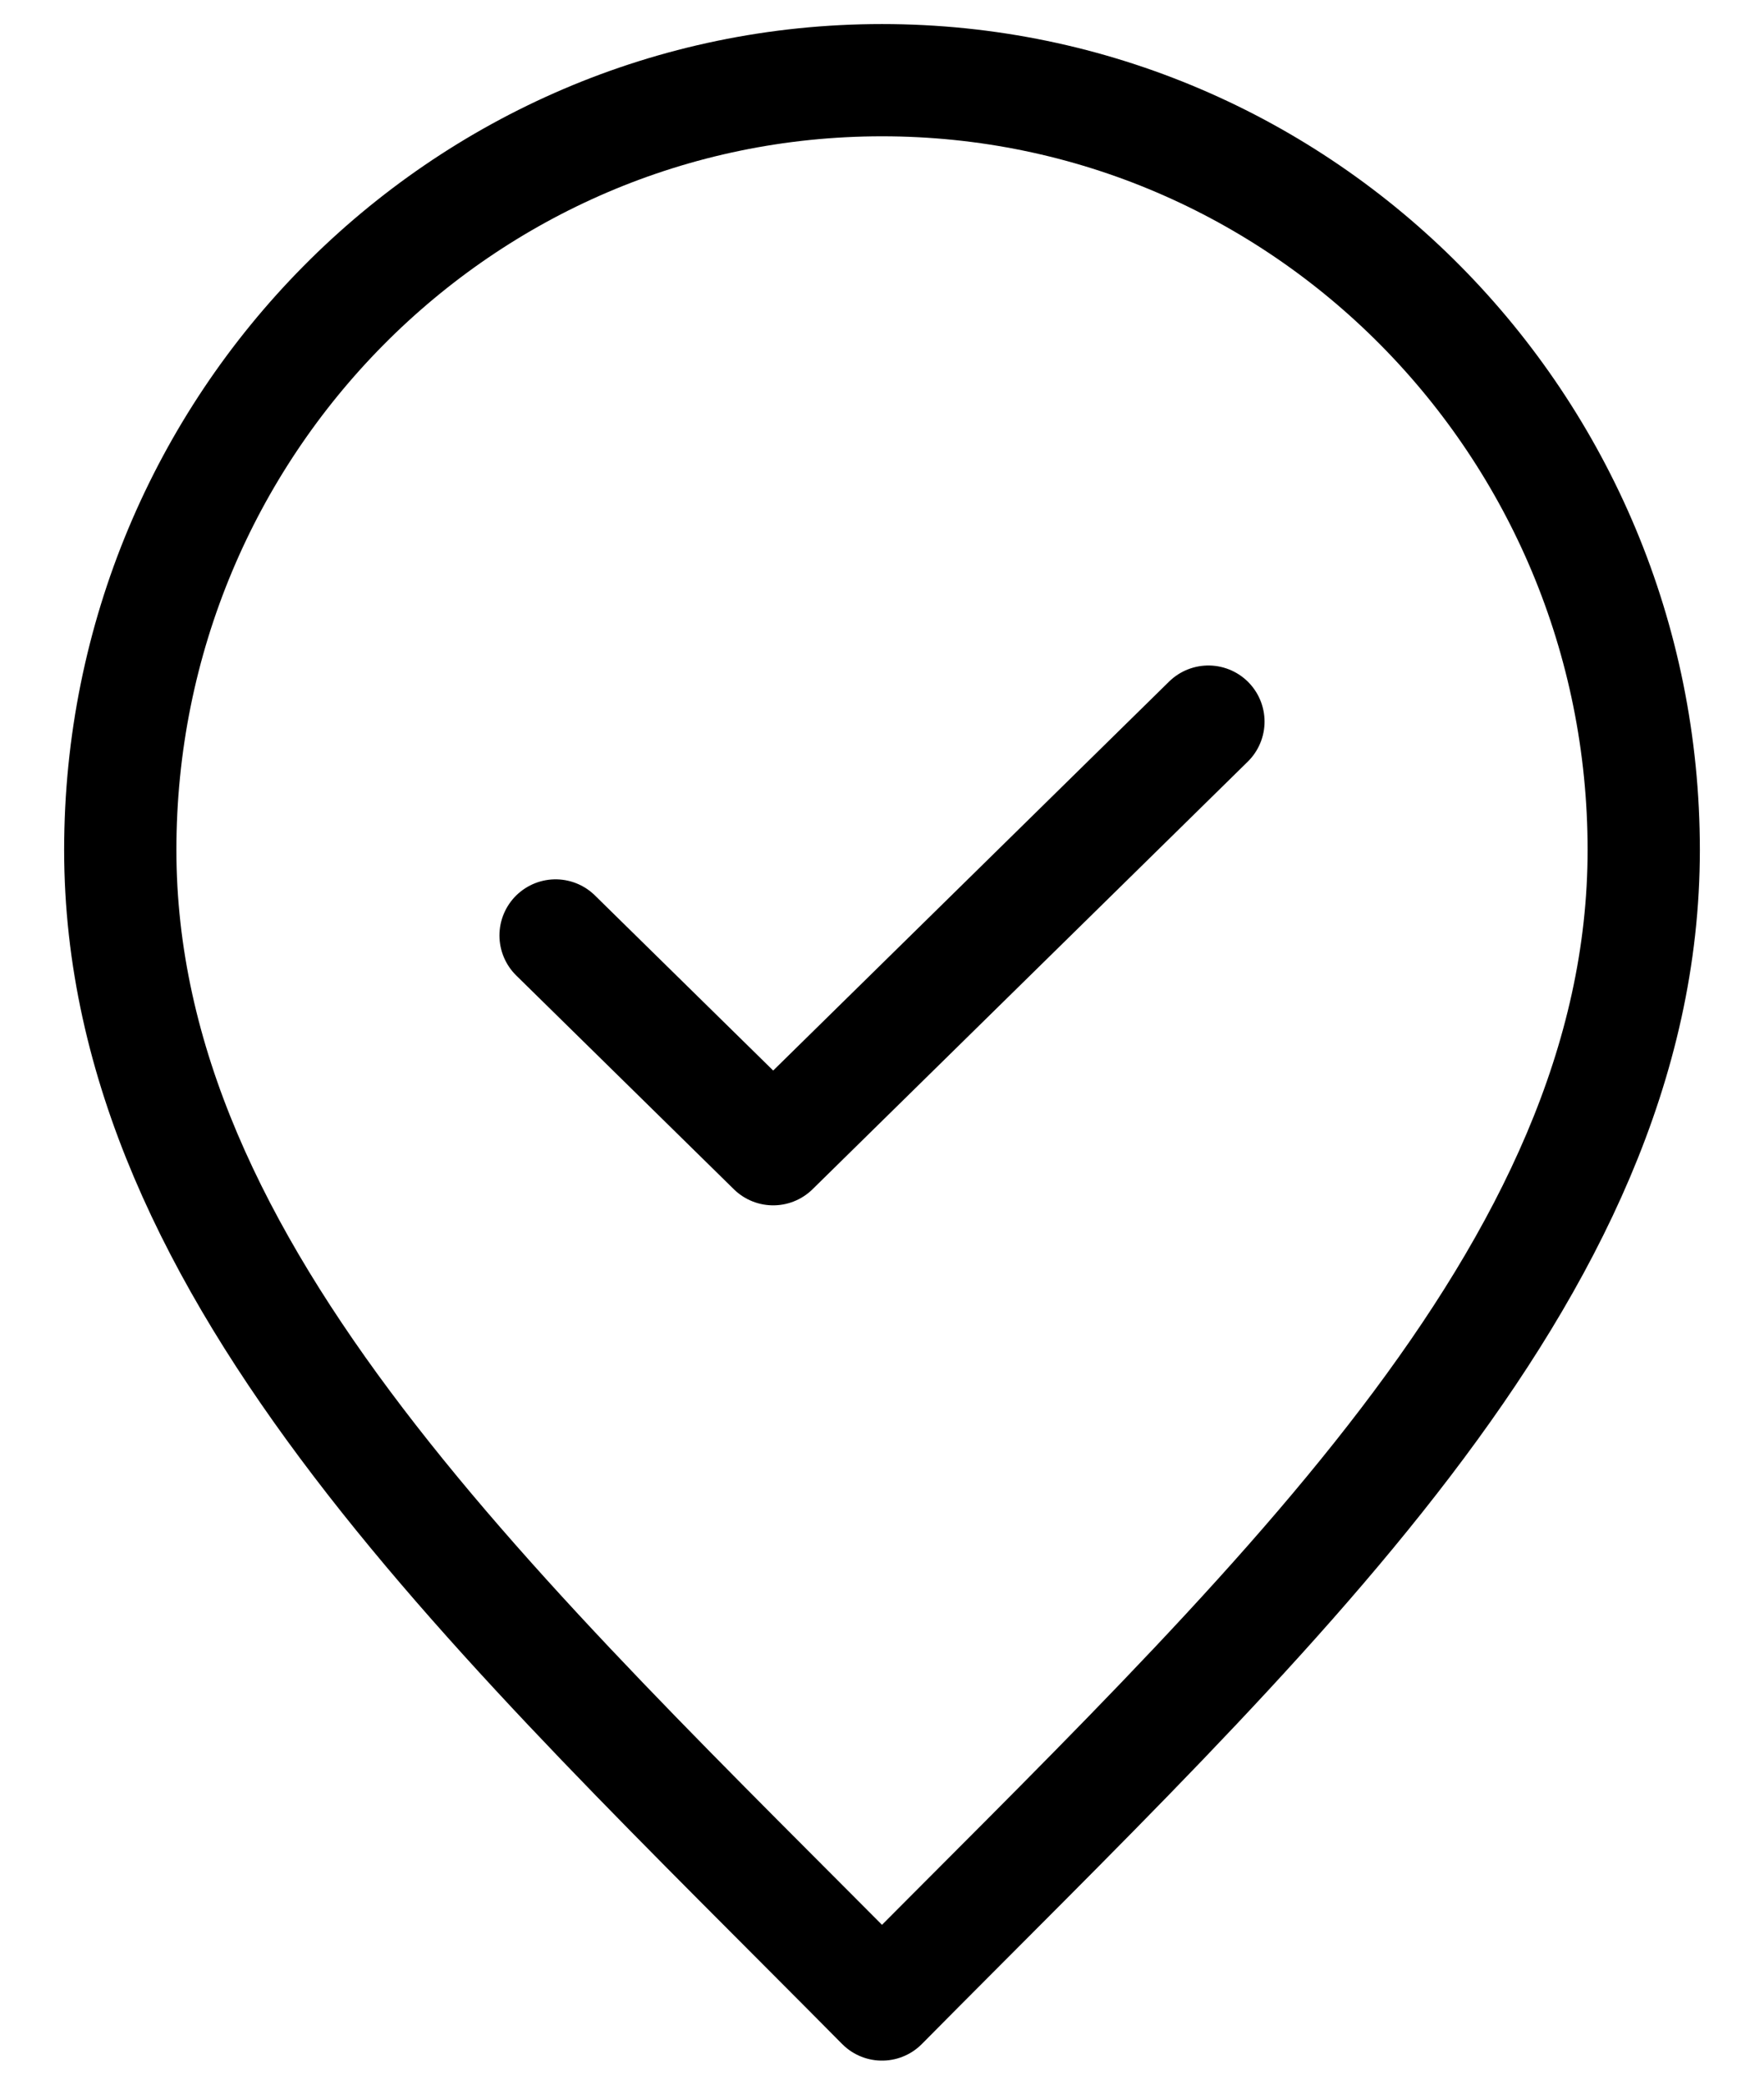
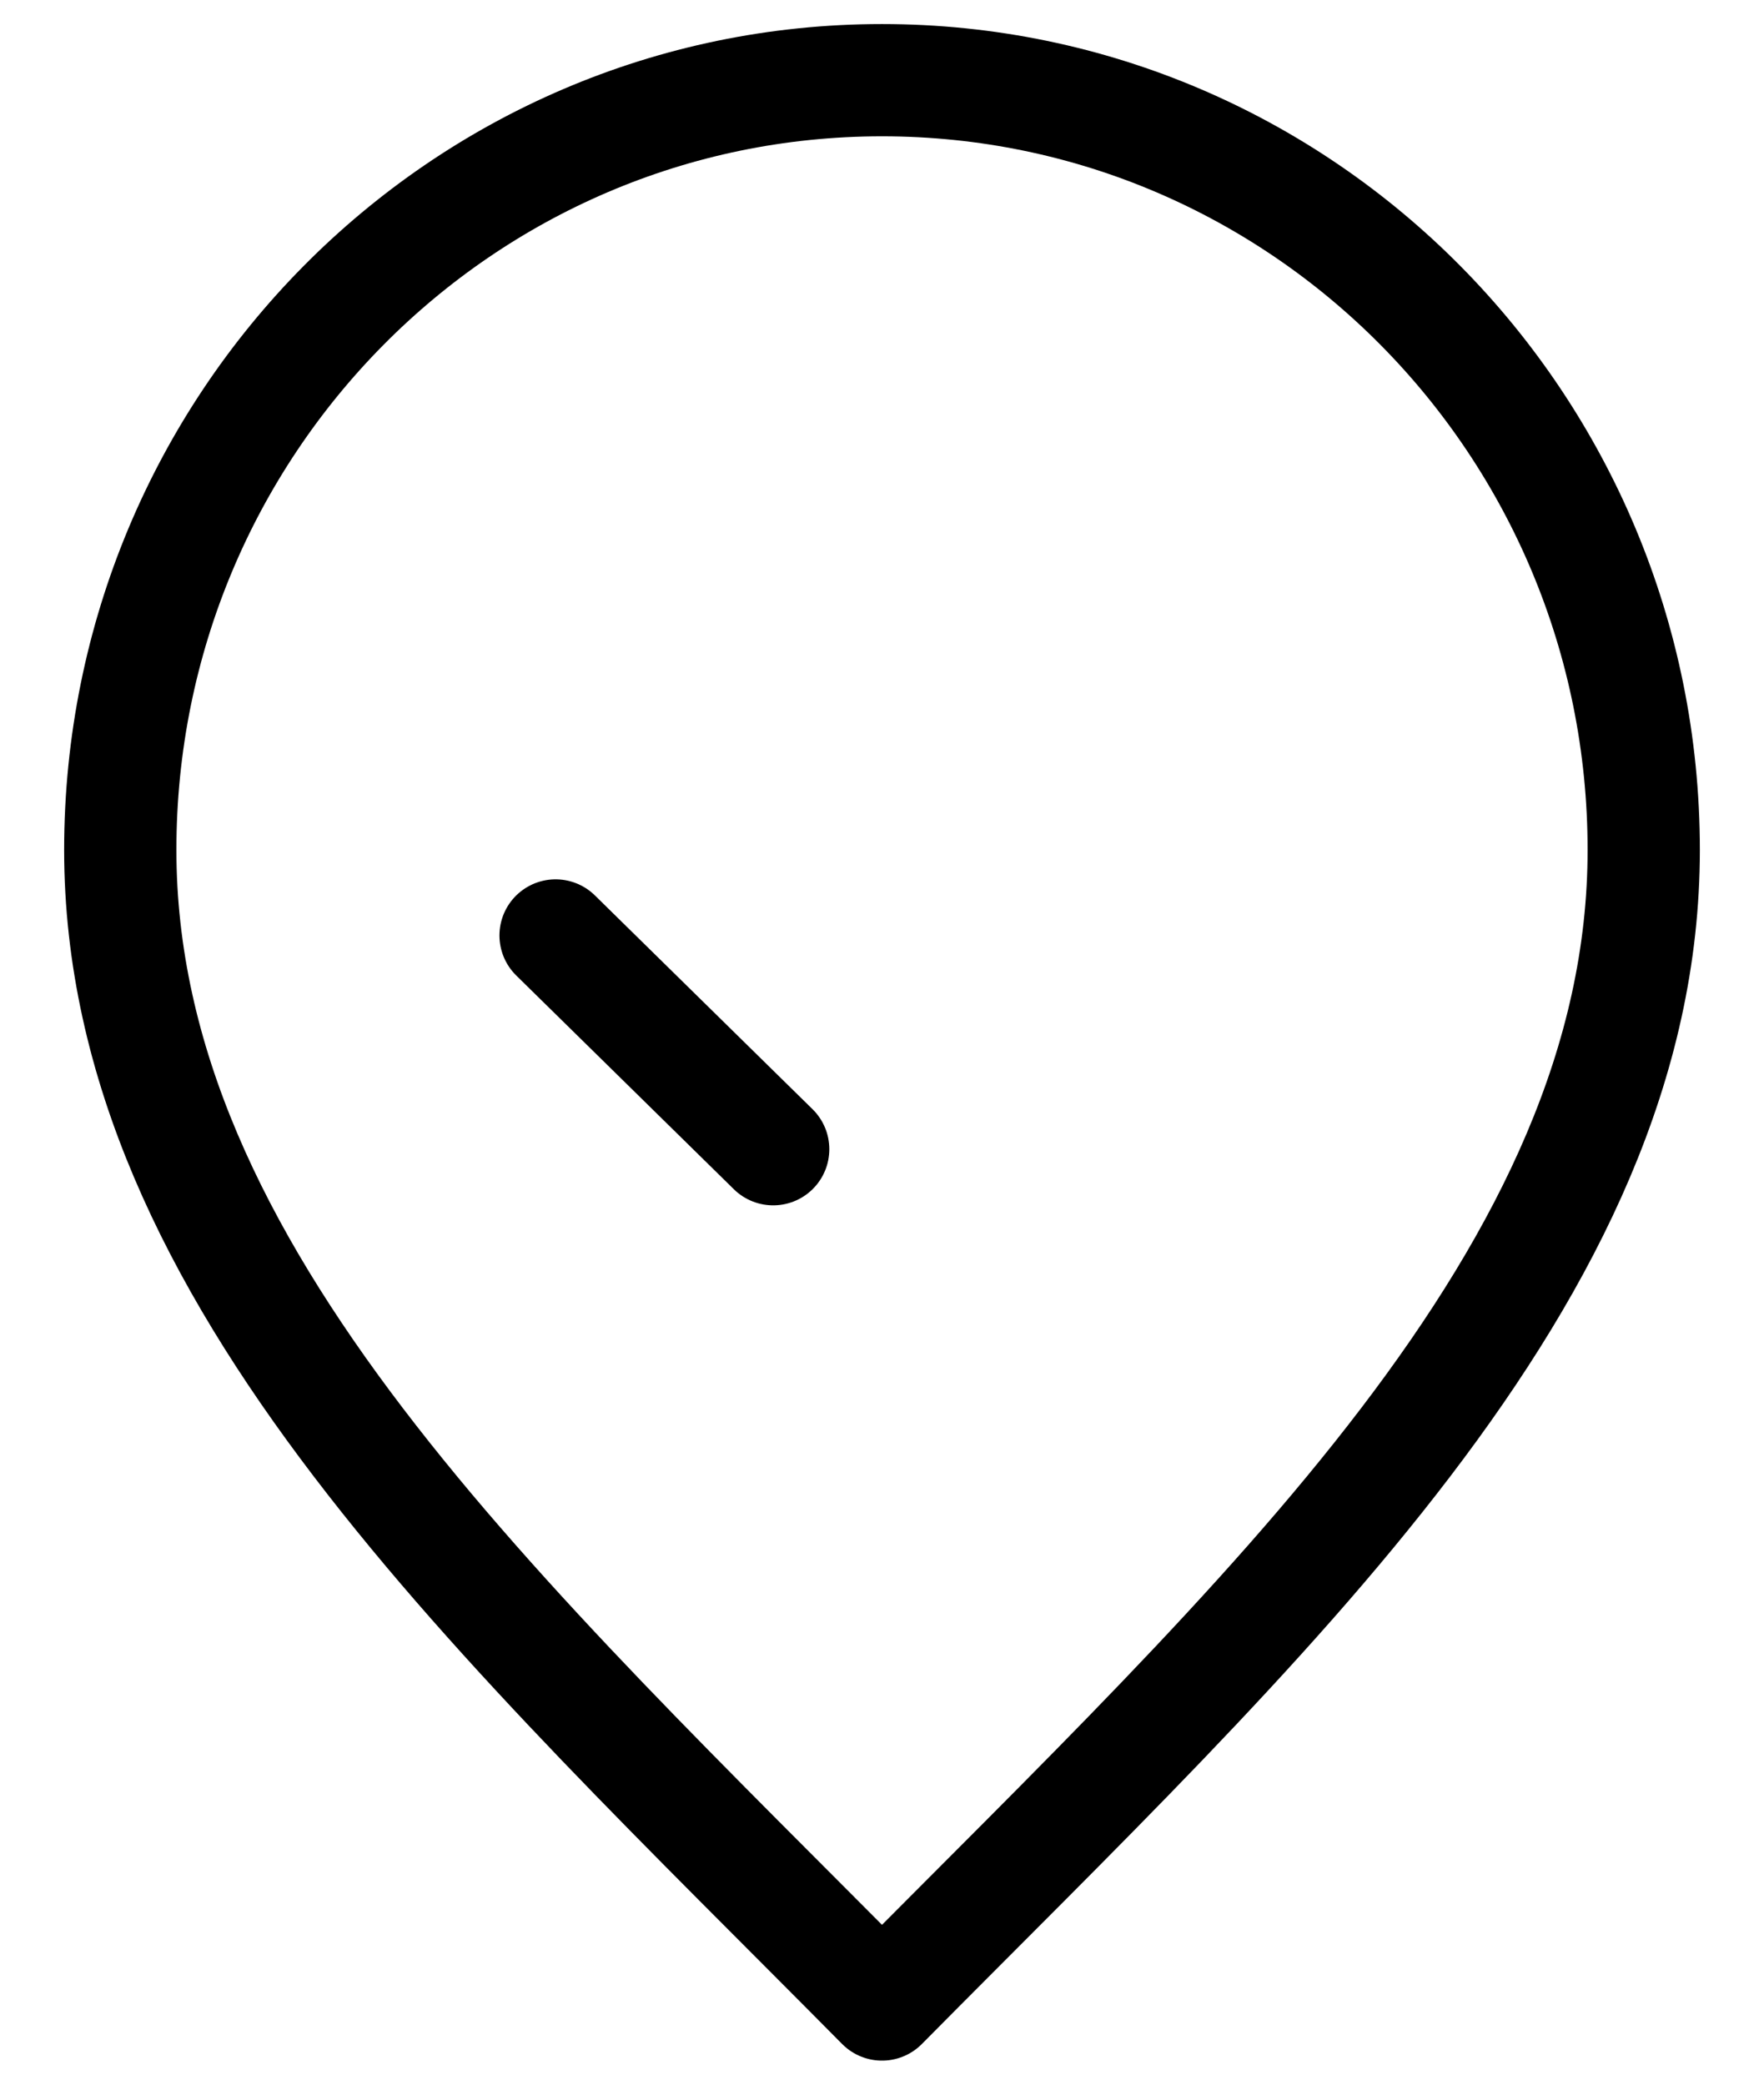
<svg xmlns="http://www.w3.org/2000/svg" width="22" height="26" viewBox="0 0 22 26" fill="none">
-   <path d="M6.929 11.667L9.643 14.333L15.071 9M20.5 10.6C20.5 15.902 15.75 20.2 11 25C6.25 20.2 1.5 15.902 1.5 10.6C1.5 5.298 5.753 1 11 1C16.247 1 20.5 5.298 20.5 10.6Z" stroke="black" stroke-width="1.4" stroke-linecap="round" stroke-linejoin="round" />
+   <path d="M6.929 11.667L9.643 14.333M20.5 10.6C20.5 15.902 15.75 20.2 11 25C6.25 20.2 1.5 15.902 1.5 10.6C1.5 5.298 5.753 1 11 1C16.247 1 20.5 5.298 20.5 10.6Z" stroke="black" stroke-width="1.4" stroke-linecap="round" stroke-linejoin="round" />
</svg>